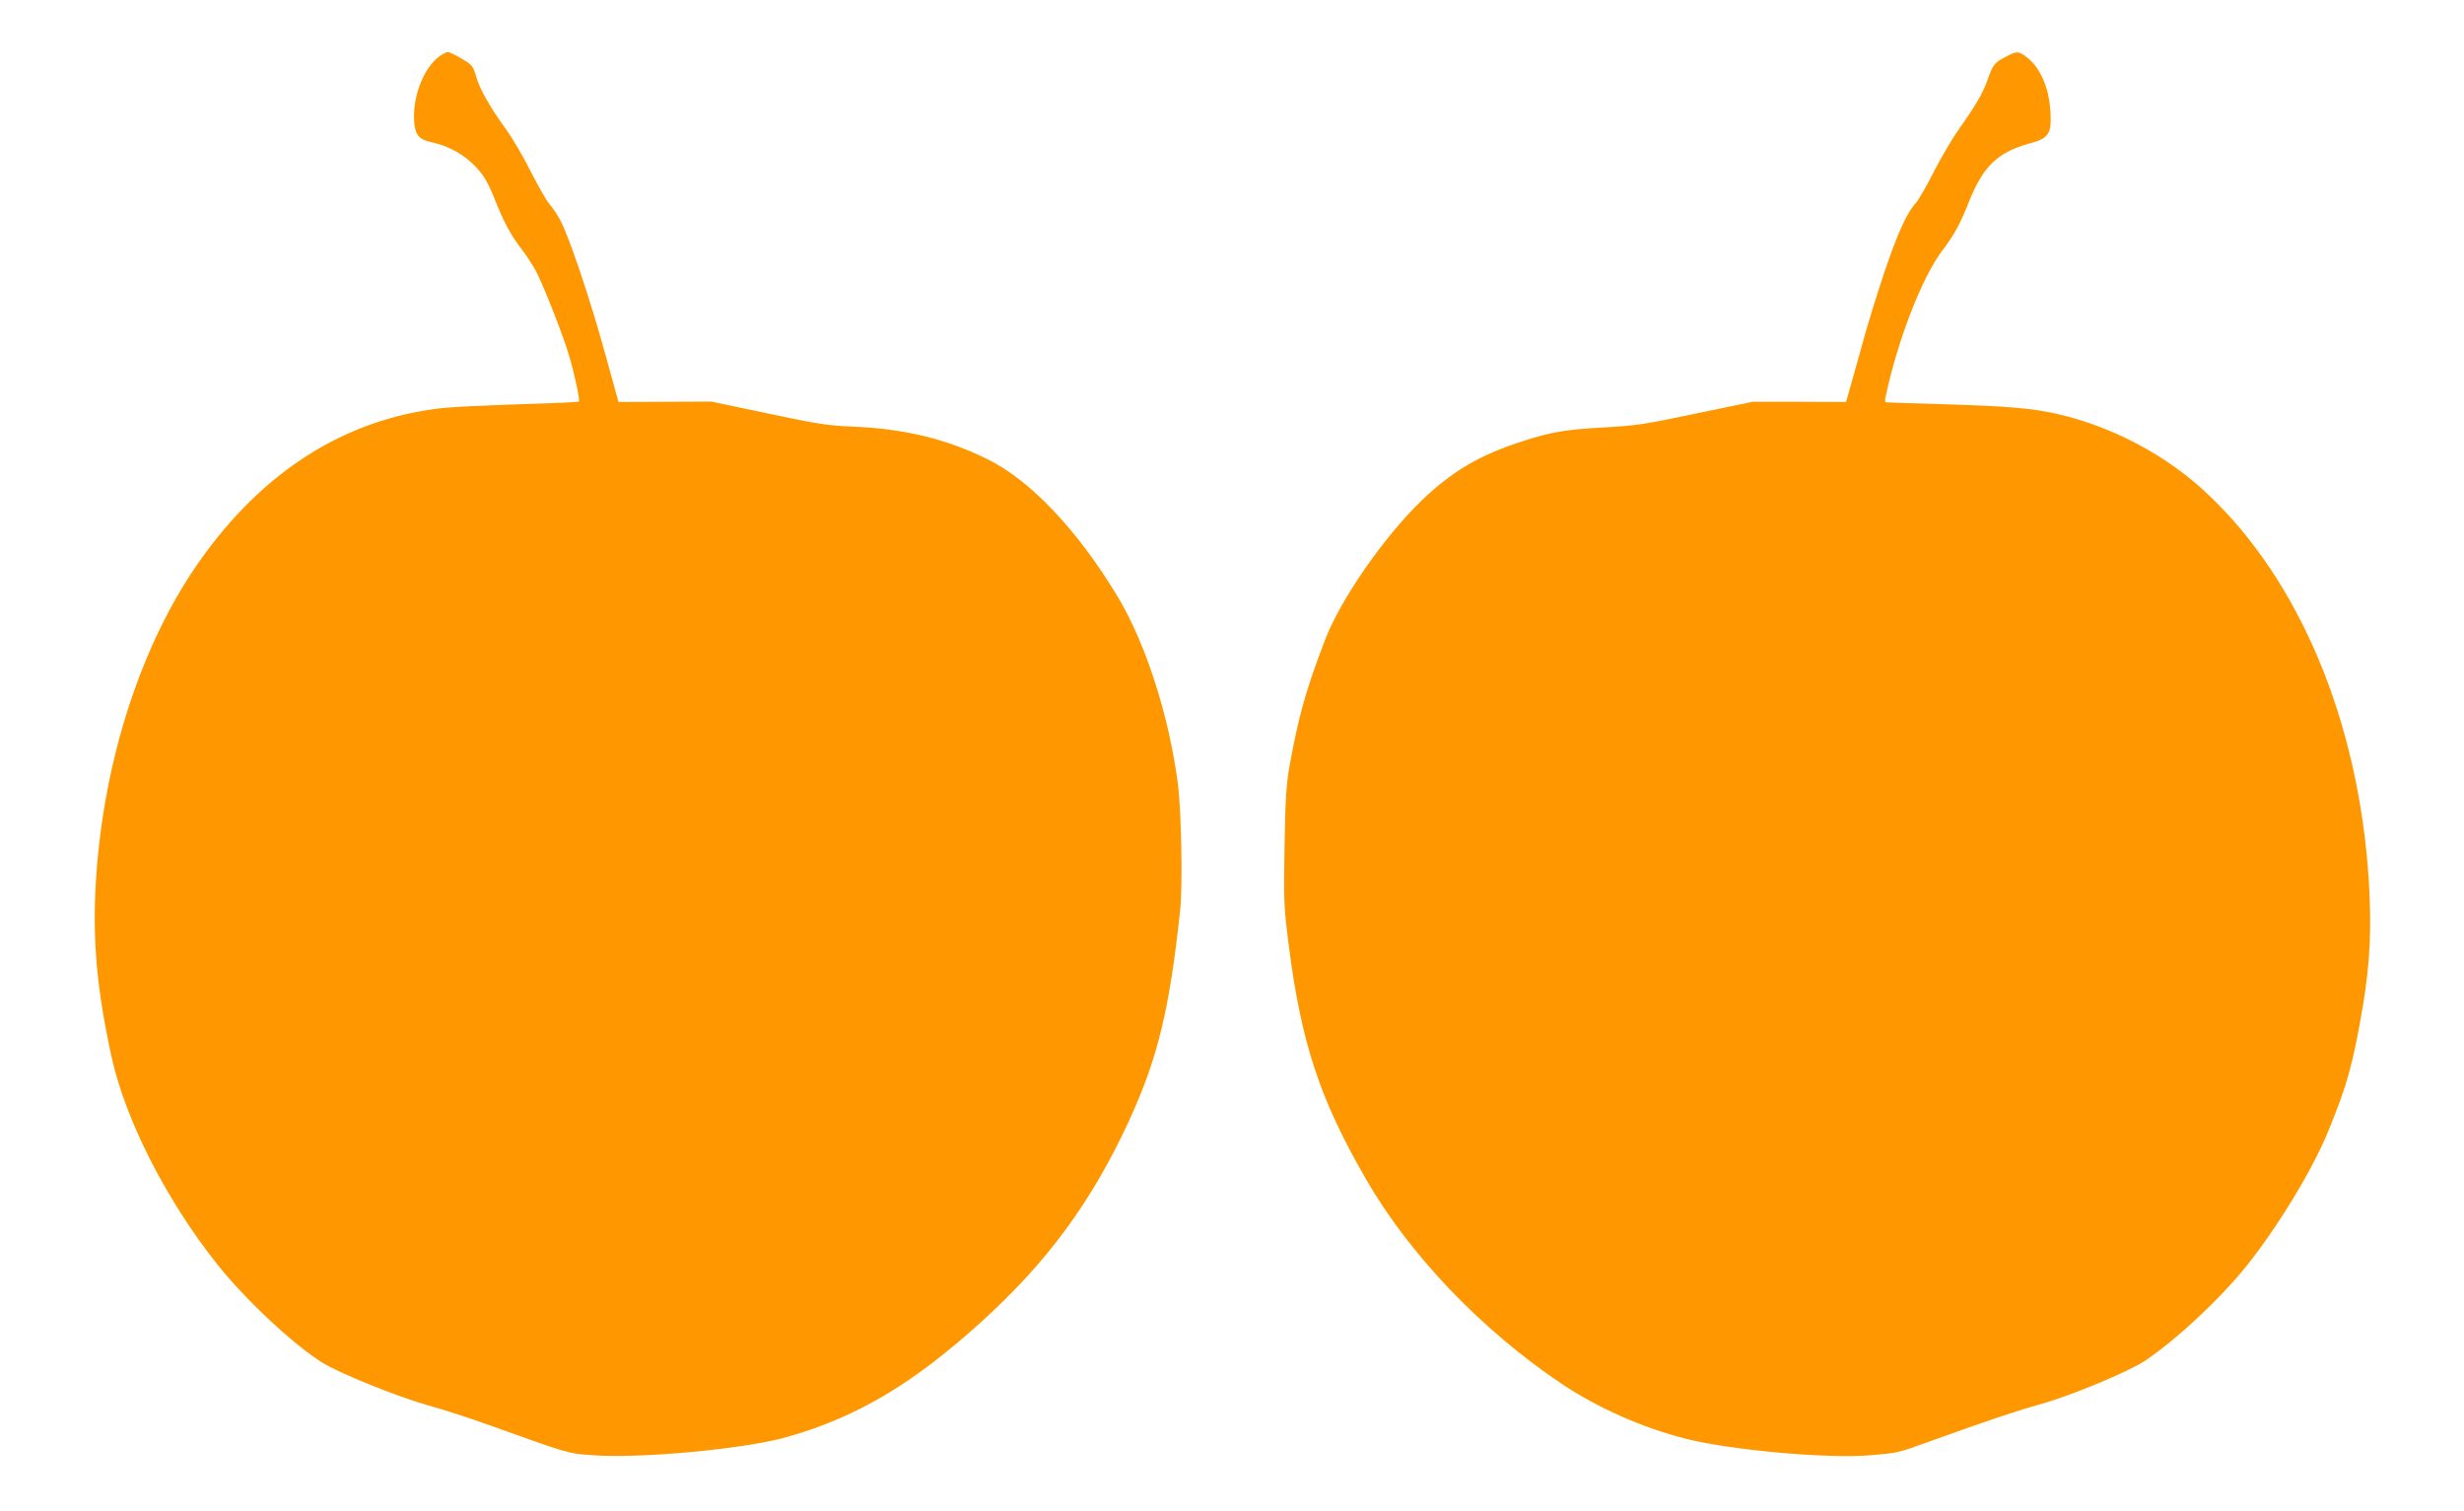
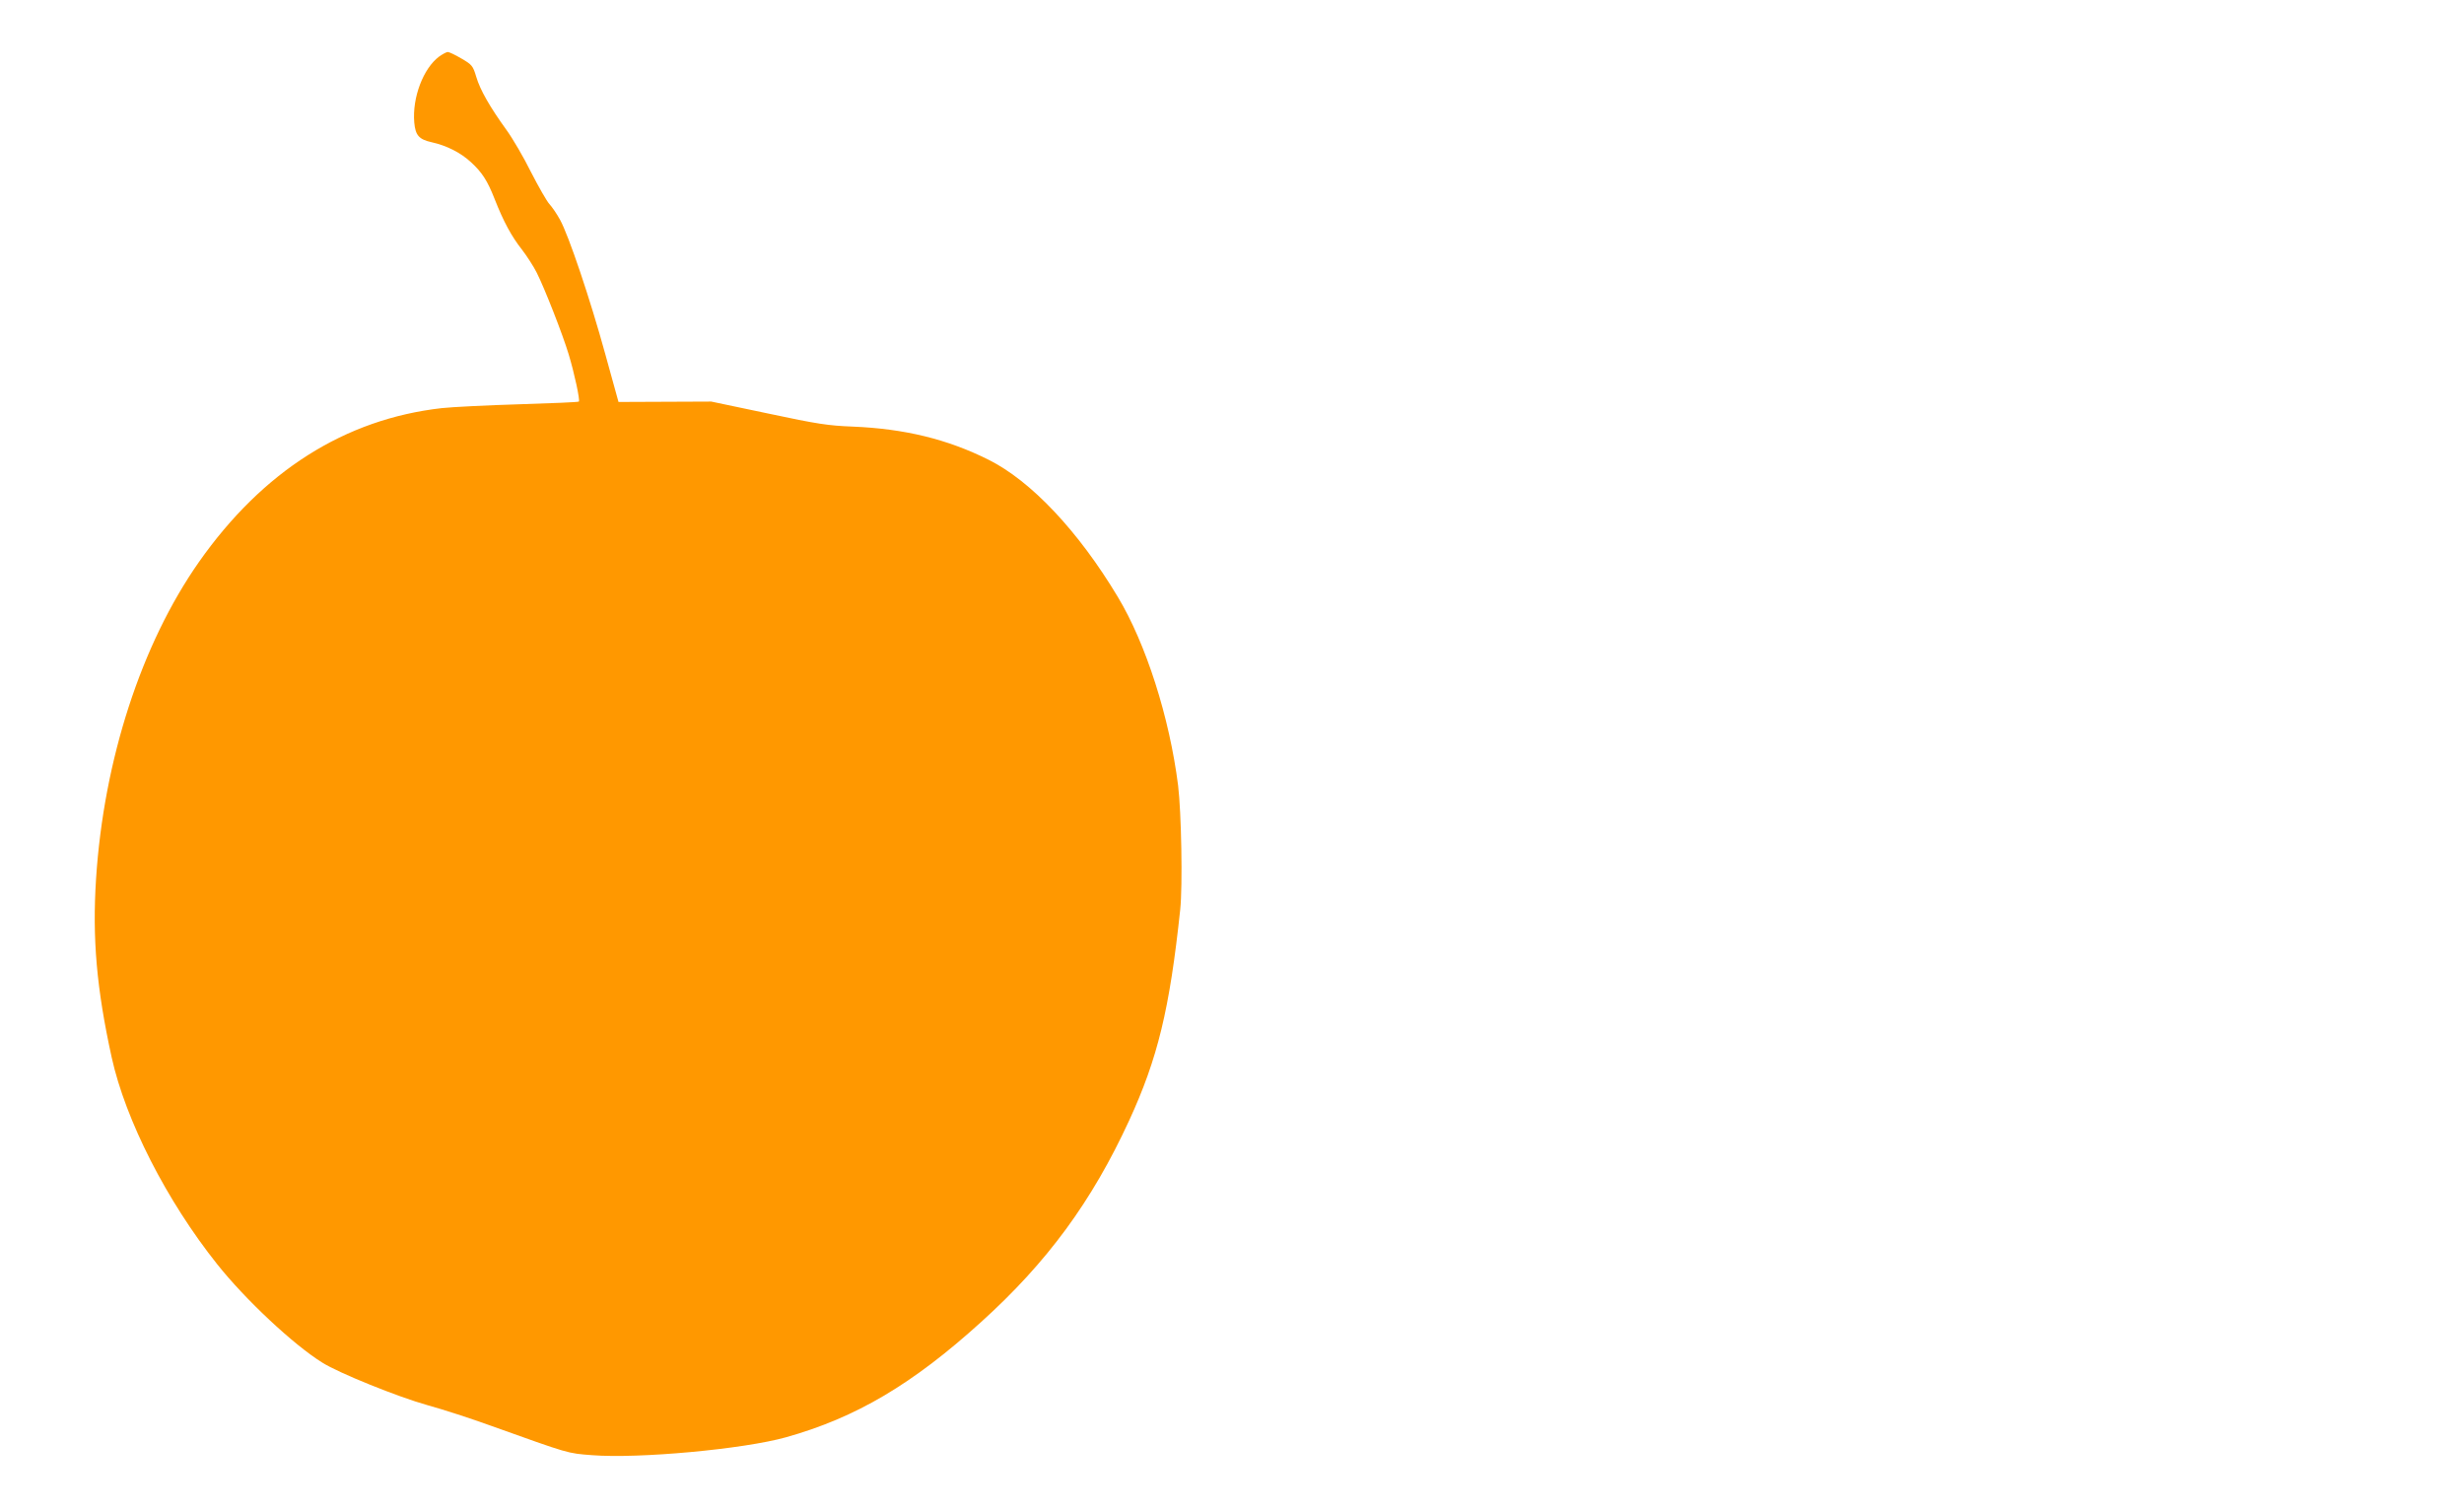
<svg xmlns="http://www.w3.org/2000/svg" version="1.0" width="1280pt" height="785pt" viewBox="0 0 1280 785" preserveAspectRatio="xMidYMid meet">
  <g transform="translate(0,785) scale(0.1,-0.1)" fill="#ff9800" stroke="none">
    <path d="M2281 7556 c-82 -61 -140 -213 -129 -342 6 -67 24 -88 91 -103 77 -17 150 -54 203 -103 58 -53 86 -96 124 -193 46 -117 88 -194 141 -261 26 -34 61 -88 77 -120 41 -81 135 -321 166 -424 30 -99 60 -239 53 -246 -3 -3 -142 -9 -309 -14 -166 -5 -348 -14 -403 -20 -503 -57 -930 -327 -1262 -800 -299 -427 -494 -1027 -534 -1645 -20 -311 3 -571 81 -927 72 -327 286 -746 549 -1076 145 -182 394 -416 545 -510 85 -54 395 -179 546 -221 80 -22 228 -70 330 -107 411 -147 396 -143 526 -153 240 -19 786 31 1007 93 364 102 658 276 1014 599 343 310 575 626 769 1047 148 322 210 577 265 1095 13 123 6 505 -11 645 -45 355 -167 736 -313 979 -205 342 -451 603 -672 713 -214 107 -437 161 -705 172 -127 5 -182 13 -440 68 l-295 62 -241 -1 -241 -1 -68 246 c-79 288 -191 620 -236 701 -17 31 -42 67 -55 81 -13 14 -56 89 -95 165 -38 77 -96 176 -128 220 -86 119 -137 208 -157 276 -17 57 -22 63 -77 95 -32 19 -64 34 -71 34 -6 0 -27 -11 -45 -24z" />
-     <path d="M10419 7555 c-58 -30 -67 -42 -94 -120 -26 -72 -61 -132 -147 -253 -33 -46 -91 -145 -130 -220 -38 -75 -80 -148 -92 -162 -49 -53 -95 -153 -164 -355 -39 -116 -92 -286 -117 -380 -26 -93 -56 -200 -66 -236 l-19 -67 -243 1 -242 0 -294 -61 c-264 -56 -313 -63 -475 -72 -201 -11 -273 -23 -421 -70 -228 -73 -369 -156 -529 -309 -197 -190 -422 -514 -503 -726 -99 -258 -137 -395 -184 -653 -17 -95 -22 -173 -26 -417 -5 -283 -4 -312 21 -510 65 -509 160 -800 399 -1215 228 -397 601 -787 1019 -1068 187 -125 419 -228 643 -285 234 -60 746 -106 966 -86 140 12 136 11 299 70 300 108 451 159 580 195 158 44 459 169 545 227 163 110 382 314 522 487 160 199 340 493 424 695 101 245 132 354 184 661 37 224 46 405 30 656 -53 820 -358 1551 -837 2002 -211 200 -492 349 -778 415 -131 30 -259 41 -585 51 -165 5 -303 9 -308 10 -4 0 -5 10 -3 23 62 295 190 627 297 767 62 82 93 139 139 256 73 182 149 254 317 300 89 24 107 47 106 132 -2 142 -48 257 -127 317 -40 30 -49 31 -107 0z" />
  </g>
</svg>